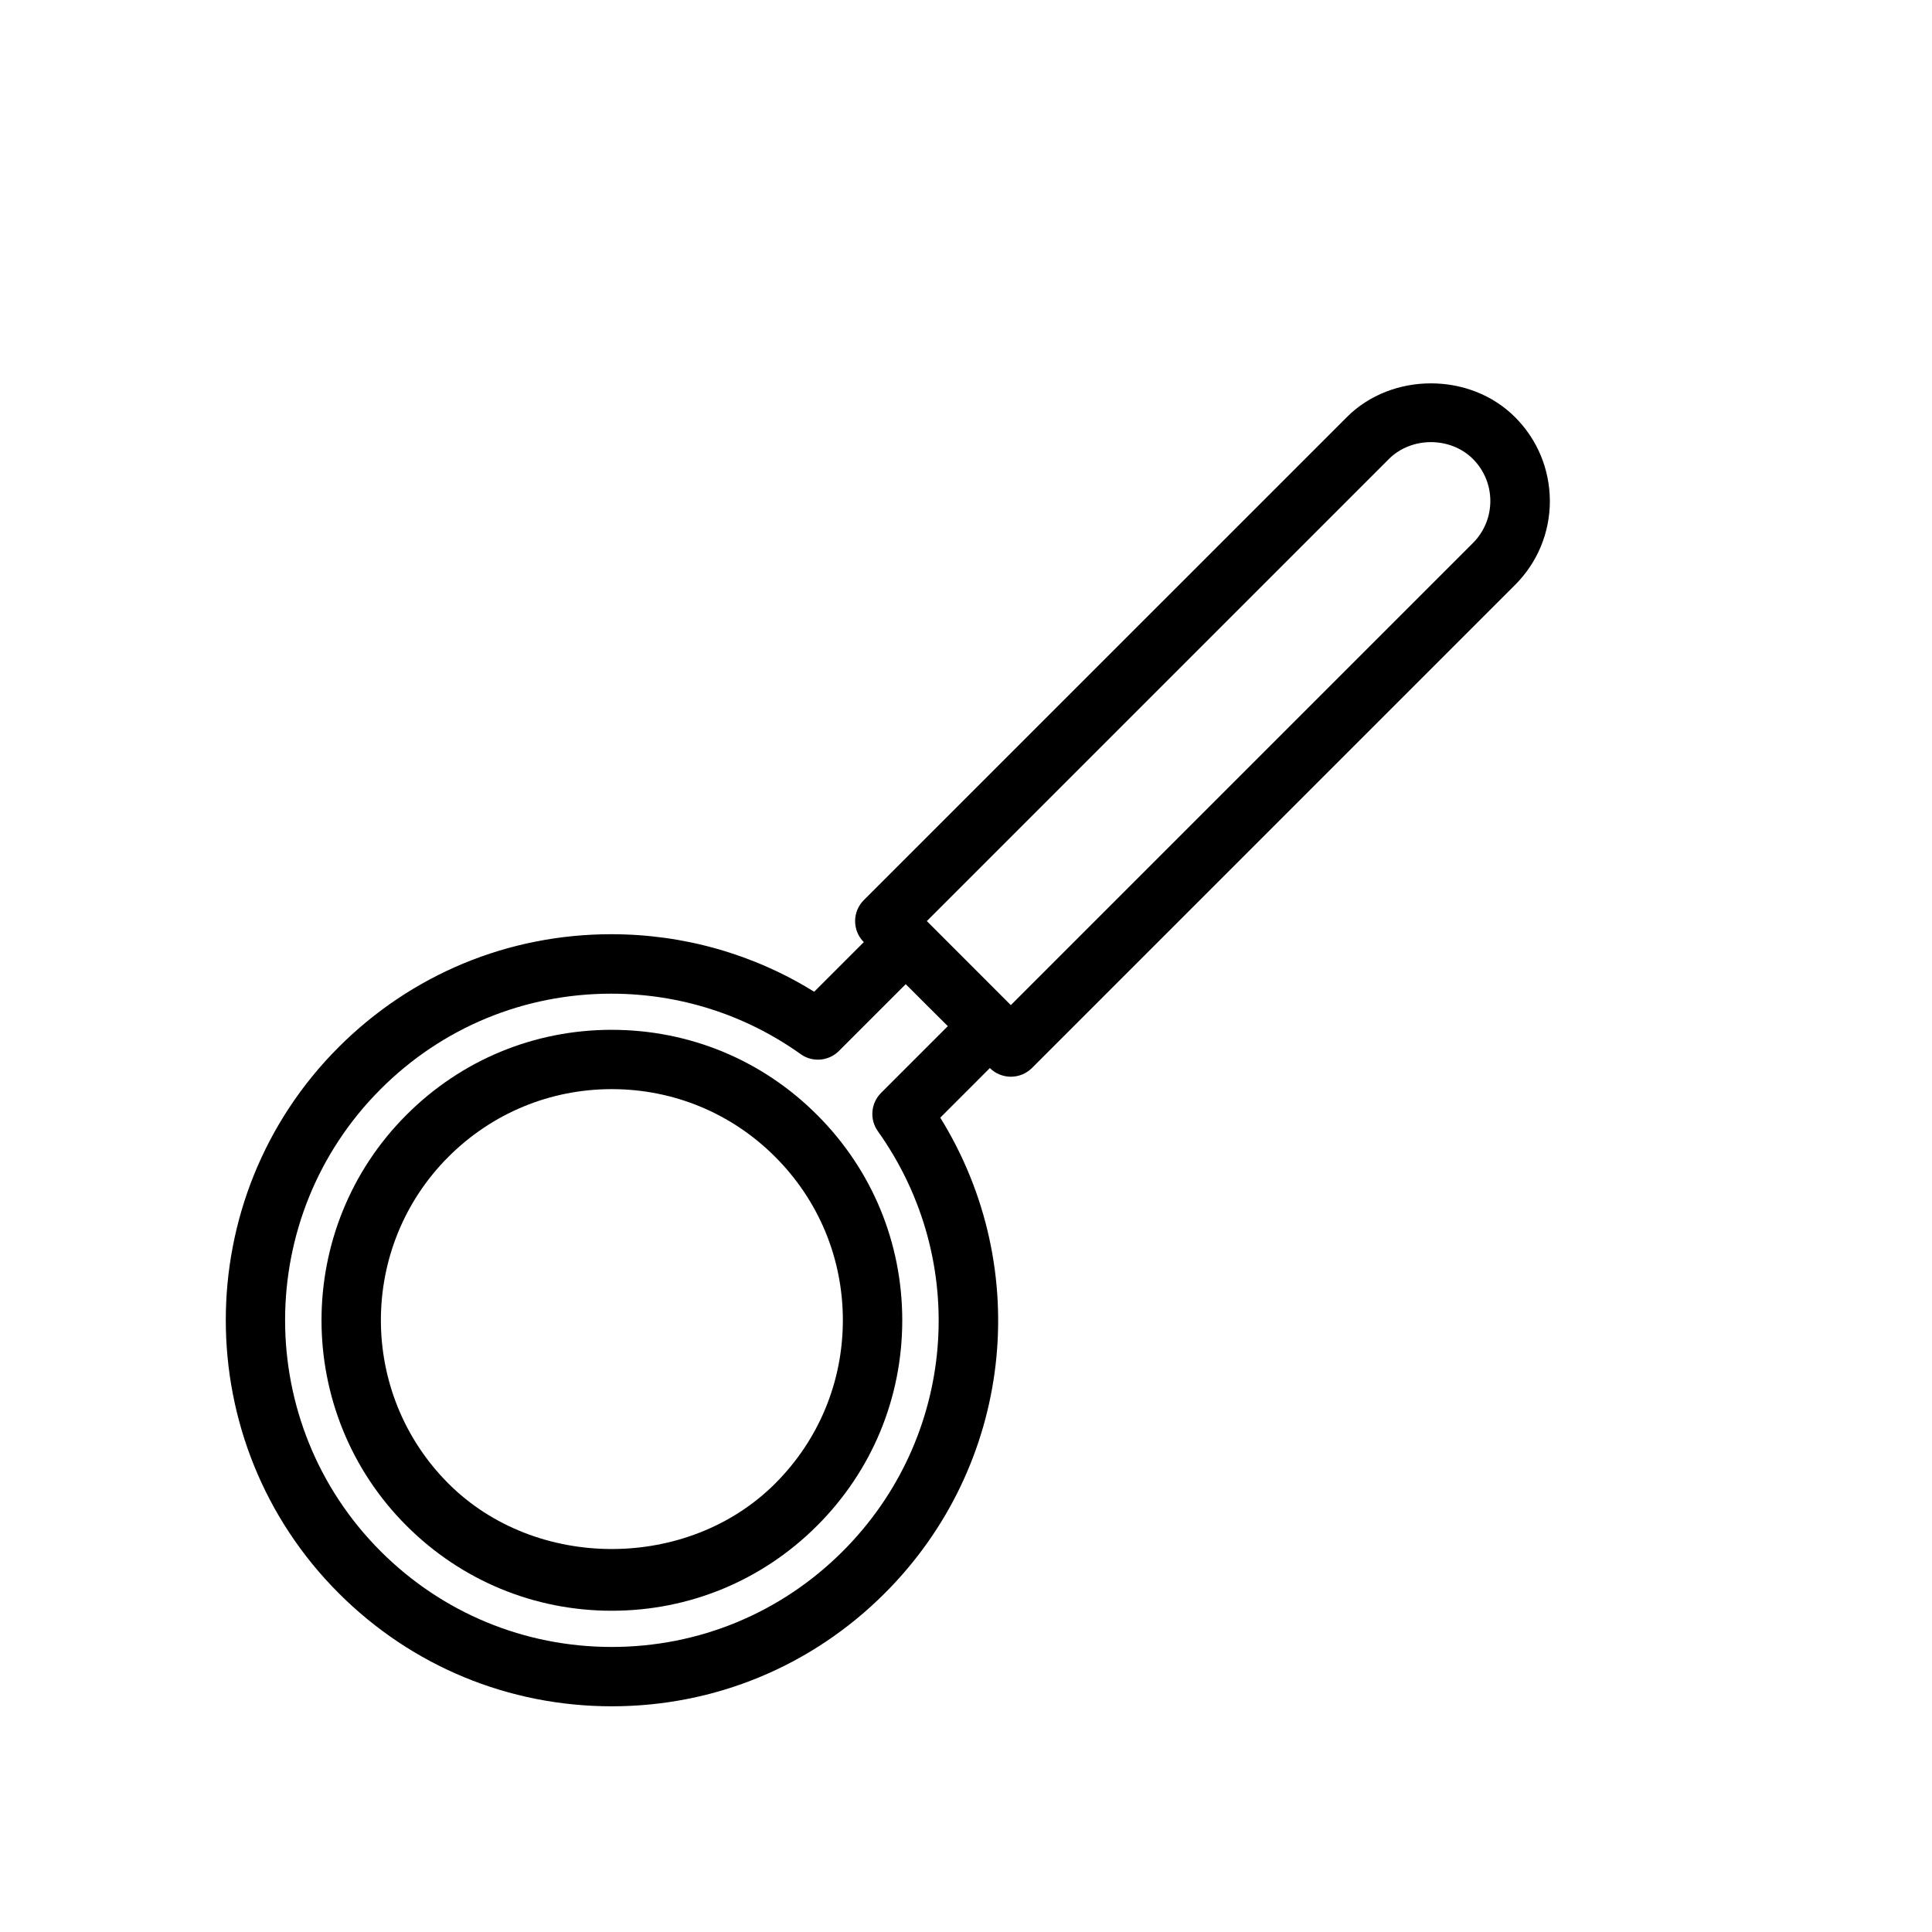
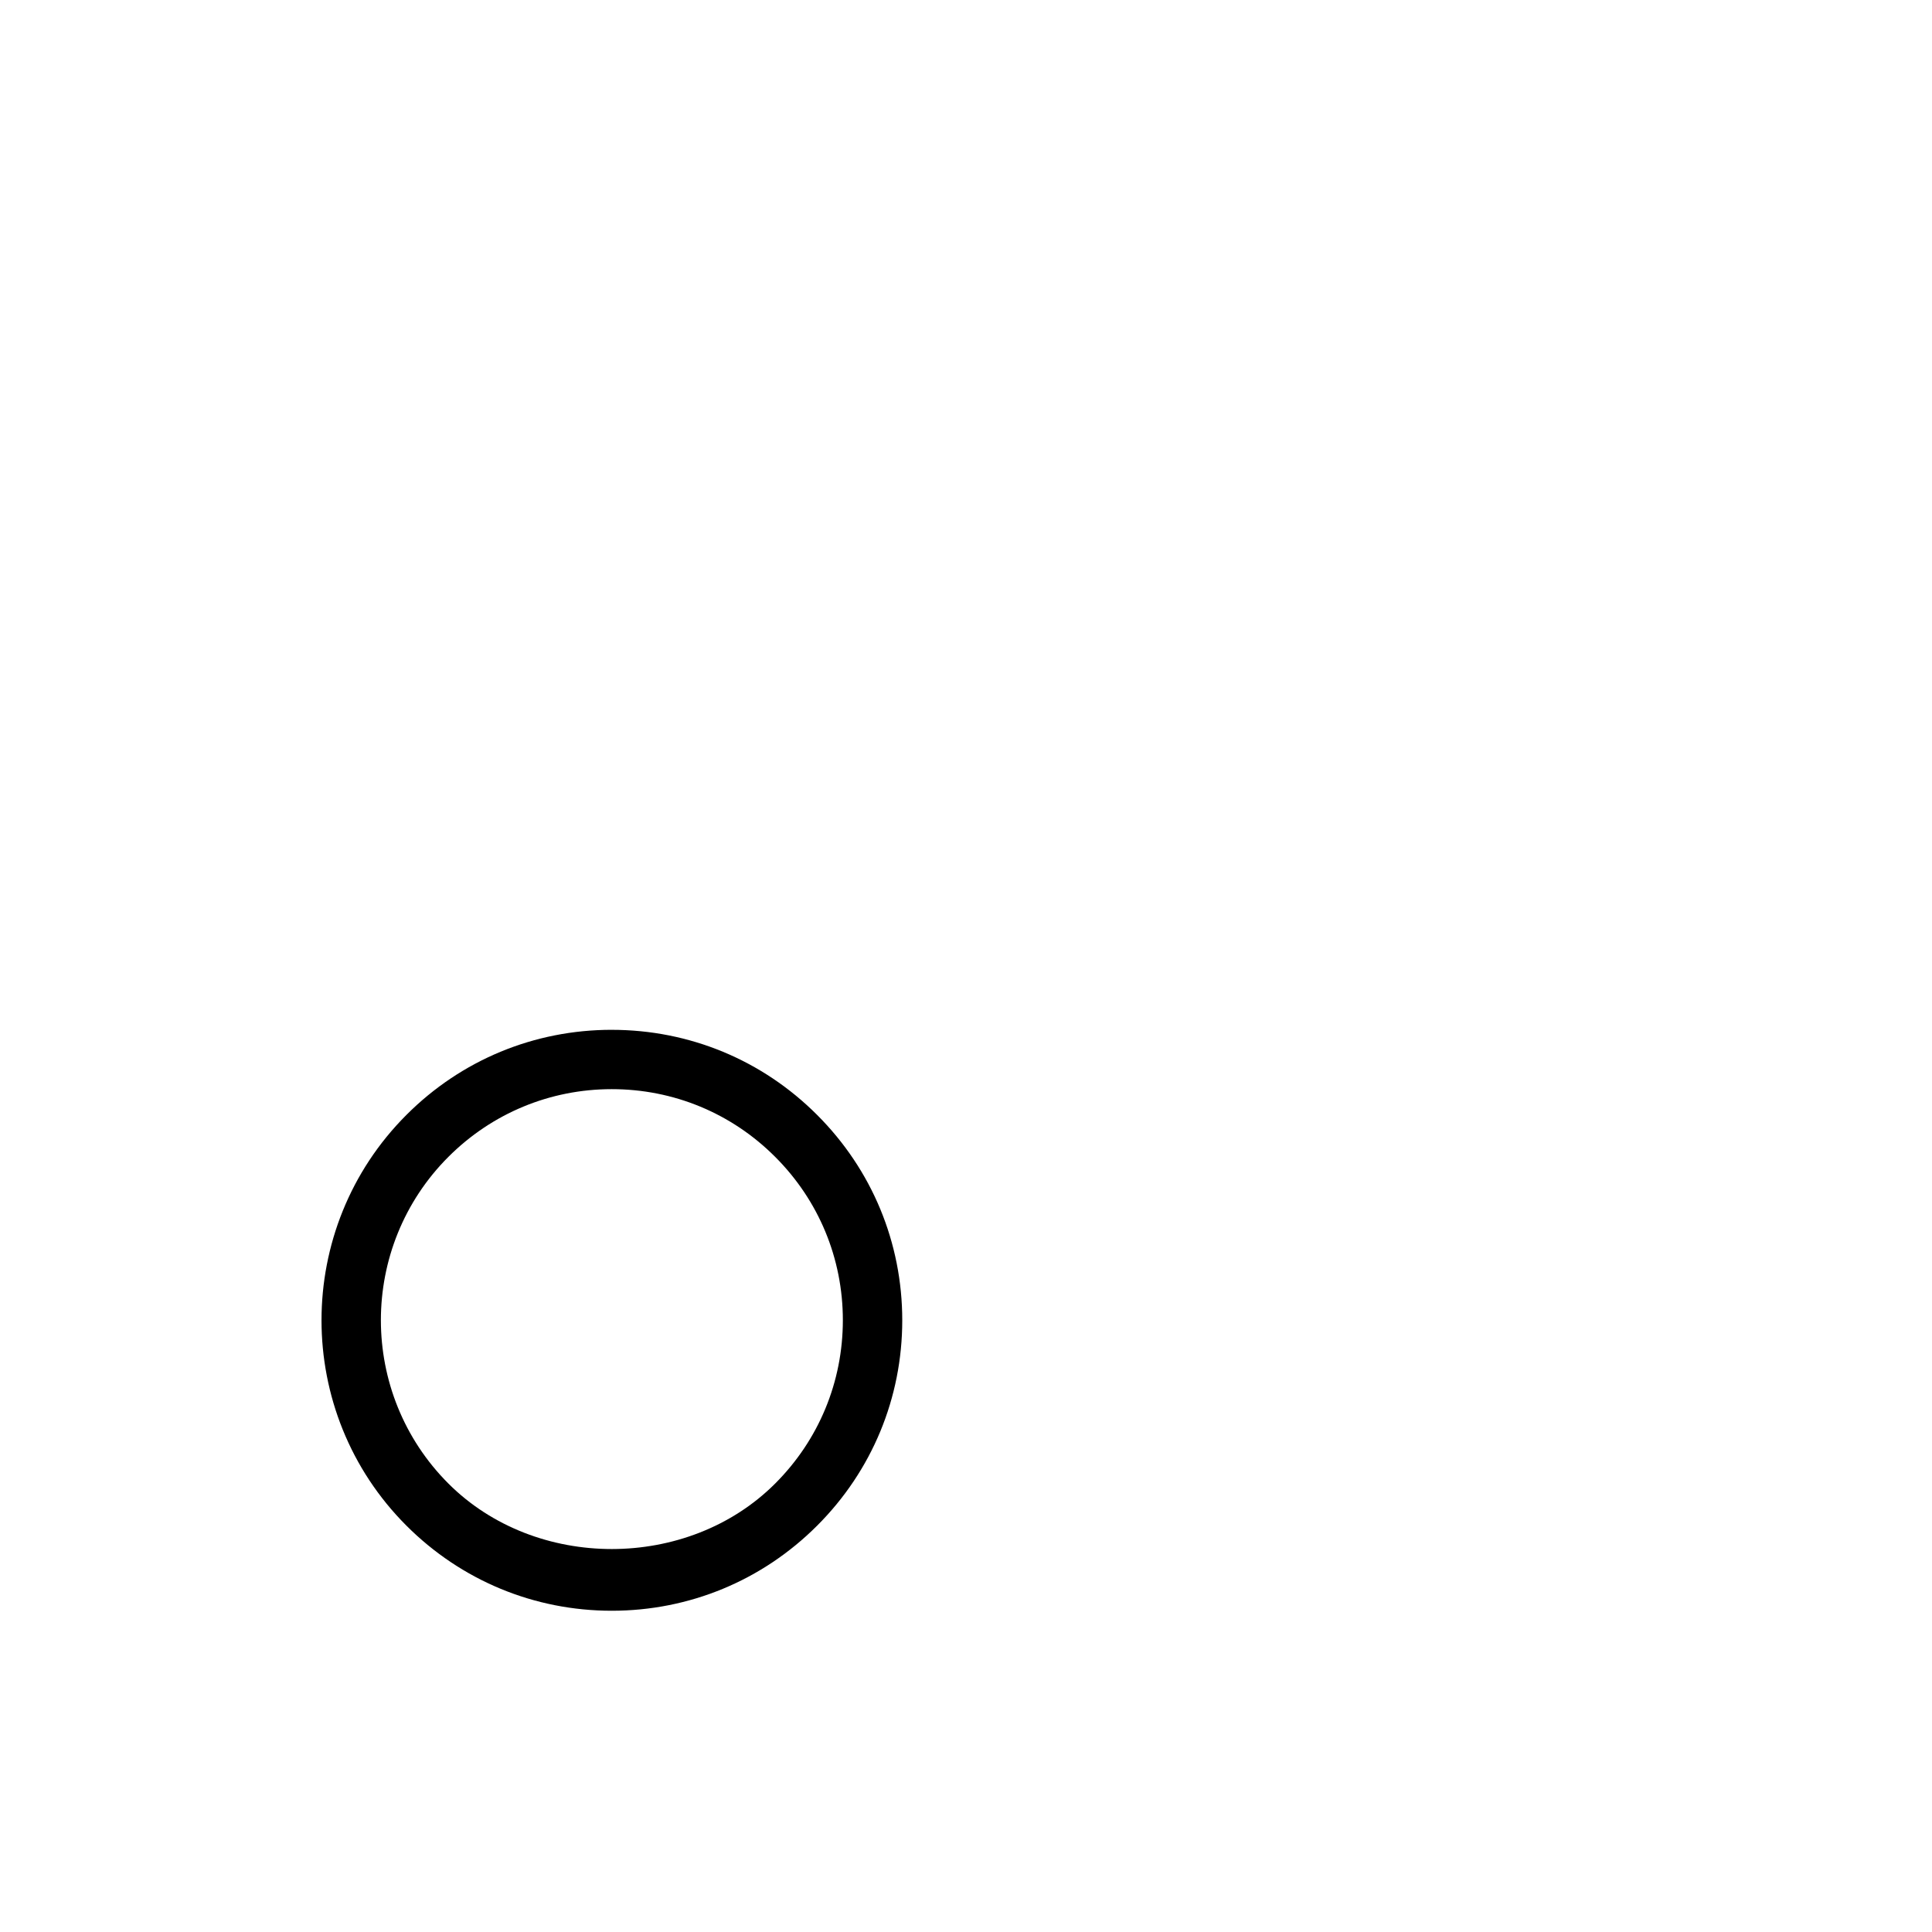
<svg xmlns="http://www.w3.org/2000/svg" fill="#000000" width="800px" height="800px" version="1.1" viewBox="144 144 512 512">
  <g>
-     <path d="m306.12 416.91c-20.562 0-39.879 7.996-54.41 22.547-30.008 30.008-30.008 78.848 0 108.86 14.531 14.531 33.852 22.547 54.41 22.547 20.578 0 39.895-8.016 54.426-22.547 14.547-14.531 22.562-33.867 22.562-54.426 0-20.562-8.016-39.895-22.562-54.426-14.531-14.551-33.848-22.551-54.426-22.551zm43.297 120.25c-23.113 23.113-63.434 23.145-86.578 0-23.867-23.883-23.867-62.723 0-86.594 11.555-11.555 26.938-17.934 43.281-17.934 16.359 0 31.738 6.359 43.297 17.934 11.57 11.555 17.949 26.938 17.949 43.297-0.004 16.359-6.379 31.742-17.949 43.297z" />
-     <path d="m545.47 254.52c-11.902-11.902-32.621-11.902-44.523 0l-128.03 128.02c-3.07 3.07-3.07 8.062 0 11.133l-13.145 13.145c-16.121-9.98-34.59-15.242-53.781-15.242-27.285 0-52.93 10.629-72.234 29.914-39.895 39.895-39.895 104.82 0 144.72 19.332 19.332 45.027 29.977 72.375 29.977 27.348 0 53.027-10.645 72.359-29.977 33.832-33.832 39.582-85.852 14.688-126.02l13.145-13.145c1.48 1.48 3.481 2.297 5.574 2.297s4.094-0.836 5.574-2.297l128.03-128.03c5.953-5.953 9.227-13.855 9.227-22.262-0.031-8.391-3.305-16.293-9.258-22.23zm-150.29 161.42-17.695 17.695c-2.723 2.723-3.07 7.008-0.852 10.141 24.609 34.527 20.688 81.348-9.289 111.32-16.359 16.359-38.102 25.363-61.23 25.363-23.129 0-44.887-9.004-61.246-25.363-33.754-33.77-33.754-88.703 0-122.46 16.312-16.328 38.023-25.301 61.102-25.301 18.137 0 35.52 5.543 50.223 16.027 3.102 2.234 7.414 1.875 10.141-0.852l17.695-17.695 5.574 5.574zm139.16-128.03-122.46 122.46-22.262-22.277 122.46-122.46c5.969-5.953 16.297-5.953 22.262 0 2.961 2.977 4.613 6.926 4.613 11.133 0 4.199-1.641 8.168-4.613 11.145z" />
+     <path d="m306.12 416.91c-20.562 0-39.879 7.996-54.41 22.547-30.008 30.008-30.008 78.848 0 108.86 14.531 14.531 33.852 22.547 54.41 22.547 20.578 0 39.895-8.016 54.426-22.547 14.547-14.531 22.562-33.867 22.562-54.426 0-20.562-8.016-39.895-22.562-54.426-14.531-14.551-33.848-22.551-54.426-22.551m43.297 120.25c-23.113 23.113-63.434 23.145-86.578 0-23.867-23.883-23.867-62.723 0-86.594 11.555-11.555 26.938-17.934 43.281-17.934 16.359 0 31.738 6.359 43.297 17.934 11.57 11.555 17.949 26.938 17.949 43.297-0.004 16.359-6.379 31.742-17.949 43.297z" />
  </g>
</svg>